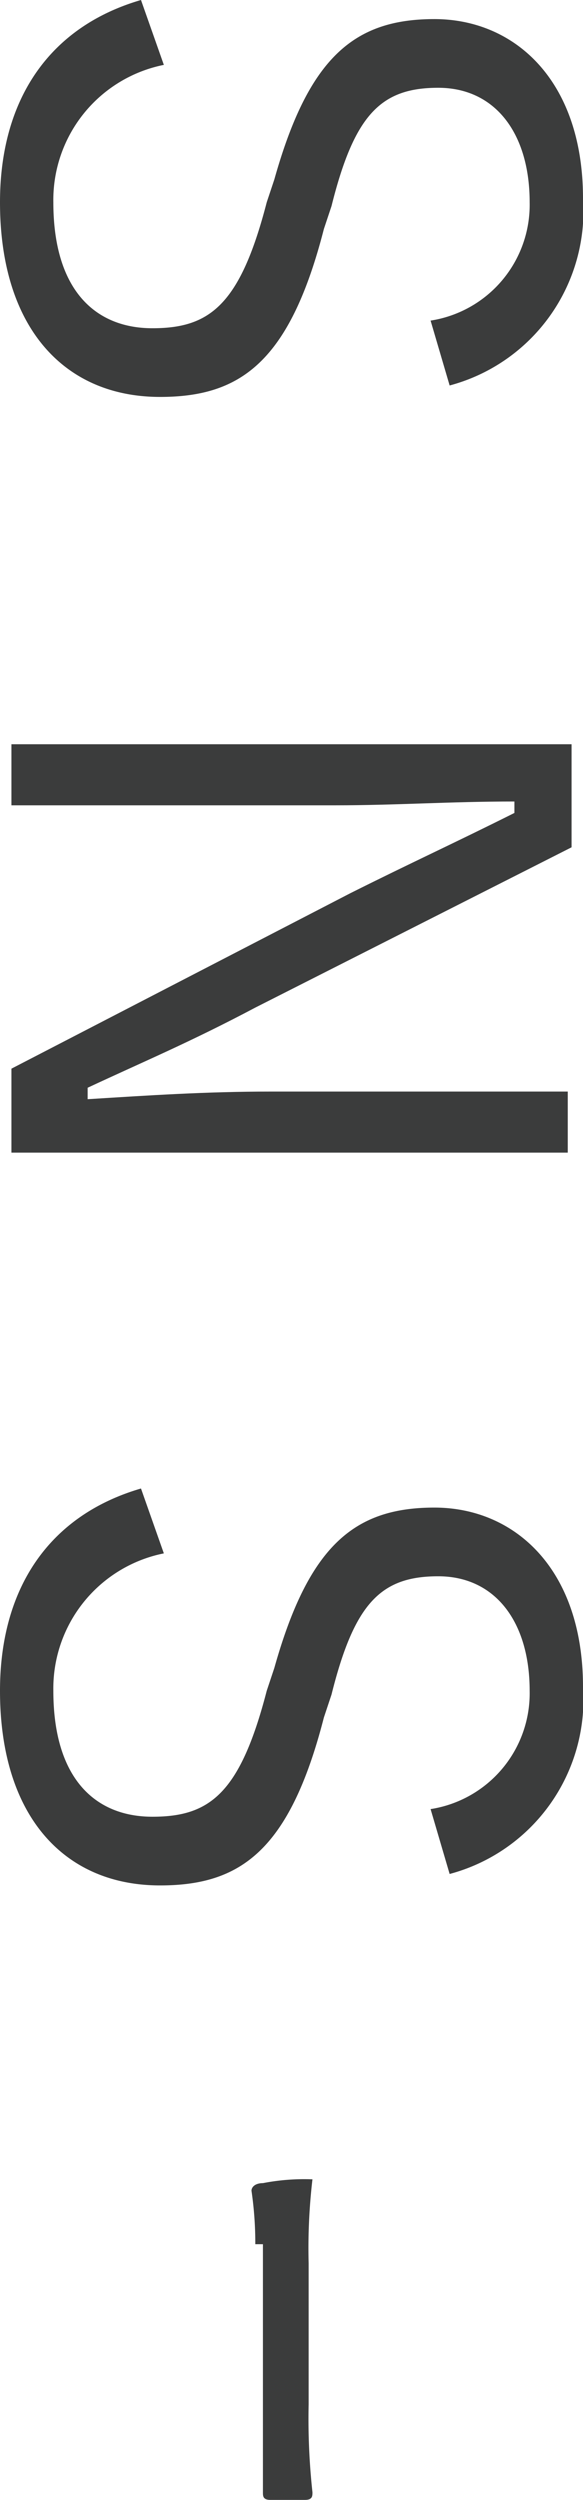
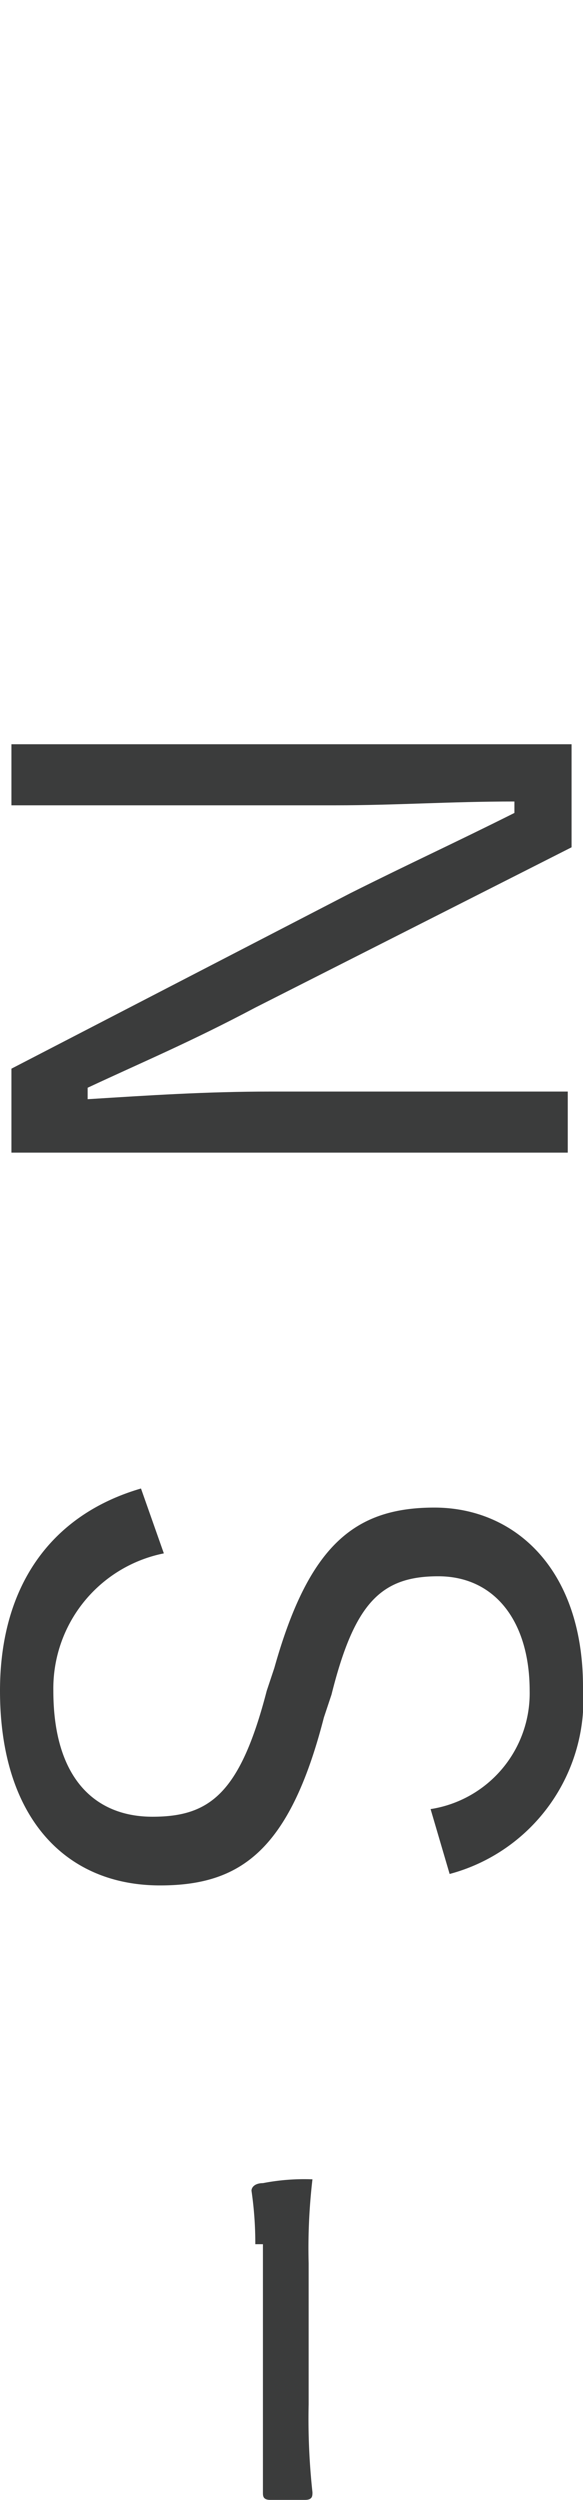
<svg xmlns="http://www.w3.org/2000/svg" width="15.3" height="65.5" viewBox="0 0 15.3 65.5">
  <defs>
    <style>.cls-1{fill:#3b3c3c;}</style>
  </defs>
  <g id="レイヤー_2" data-name="レイヤー 2">
    <g id="レイヤー_1-2" data-name="レイヤー 1">
-       <path class="cls-1" d="M11.3,8.4a3.07,3.07,0,0,0,2.6-3.1c0-1.8-.9-3-2.4-3S9.3,3,8.7,5.4L8.5,6c-.9,3.5-2.2,4.4-4.3,4.4C1.7,10.4,0,8.6,0,5.3,0,2.6,1.3.7,3.7,0l.6,1.7A3.61,3.61,0,0,0,1.4,5.3C1.4,7.6,2.5,8.6,4,8.6S6.3,8,7,5.3l.2-.6C8.1,1.5,9.3.5,11.4.5s3.9,1.6,3.9,4.7a4.73,4.73,0,0,1-3.5,4.9Z" />
      <path class="cls-1" d="M.3,30.2V28l8.9-4.6c1.6-.8,2.7-1.3,4.3-2.1V21c-1.7,0-3.1.1-4.7.1H.3V19.5H15v2.7L6.7,26.4c-1.7.9-2.9,1.4-4.4,2.1v.3c1.6-.1,3.1-.2,4.8-.2h7.8v1.6Z" />
      <path class="cls-1" d="M11.3,47.4a3.07,3.07,0,0,0,2.6-3.1c0-1.8-.9-3-2.4-3s-2.2.7-2.8,3.1l-.2.6c-.9,3.5-2.2,4.4-4.3,4.4C1.7,49.4,0,47.6,0,44.3c0-2.7,1.3-4.6,3.7-5.3l.6,1.7a3.61,3.61,0,0,0-2.9,3.6c0,2.3,1.1,3.3,2.6,3.3s2.3-.6,3-3.3l.2-.6c.9-3.2,2.1-4.2,4.2-4.2s3.9,1.6,3.9,4.7a4.73,4.73,0,0,1-3.5,4.9Z" />
      <path class="cls-1" d="M6.7,58.8a9.44,9.44,0,0,0-.1-1.4c0-.1.1-.2.3-.2a5.7,5.7,0,0,1,1.3-.1,15.48,15.48,0,0,0-.1,2.2V63a17.7,17.7,0,0,0,.1,2.3c0,.1,0,.2-.2.2H7.1c-.2,0-.2-.1-.2-.2V58.8Z" />
    </g>
  </g>
</svg>